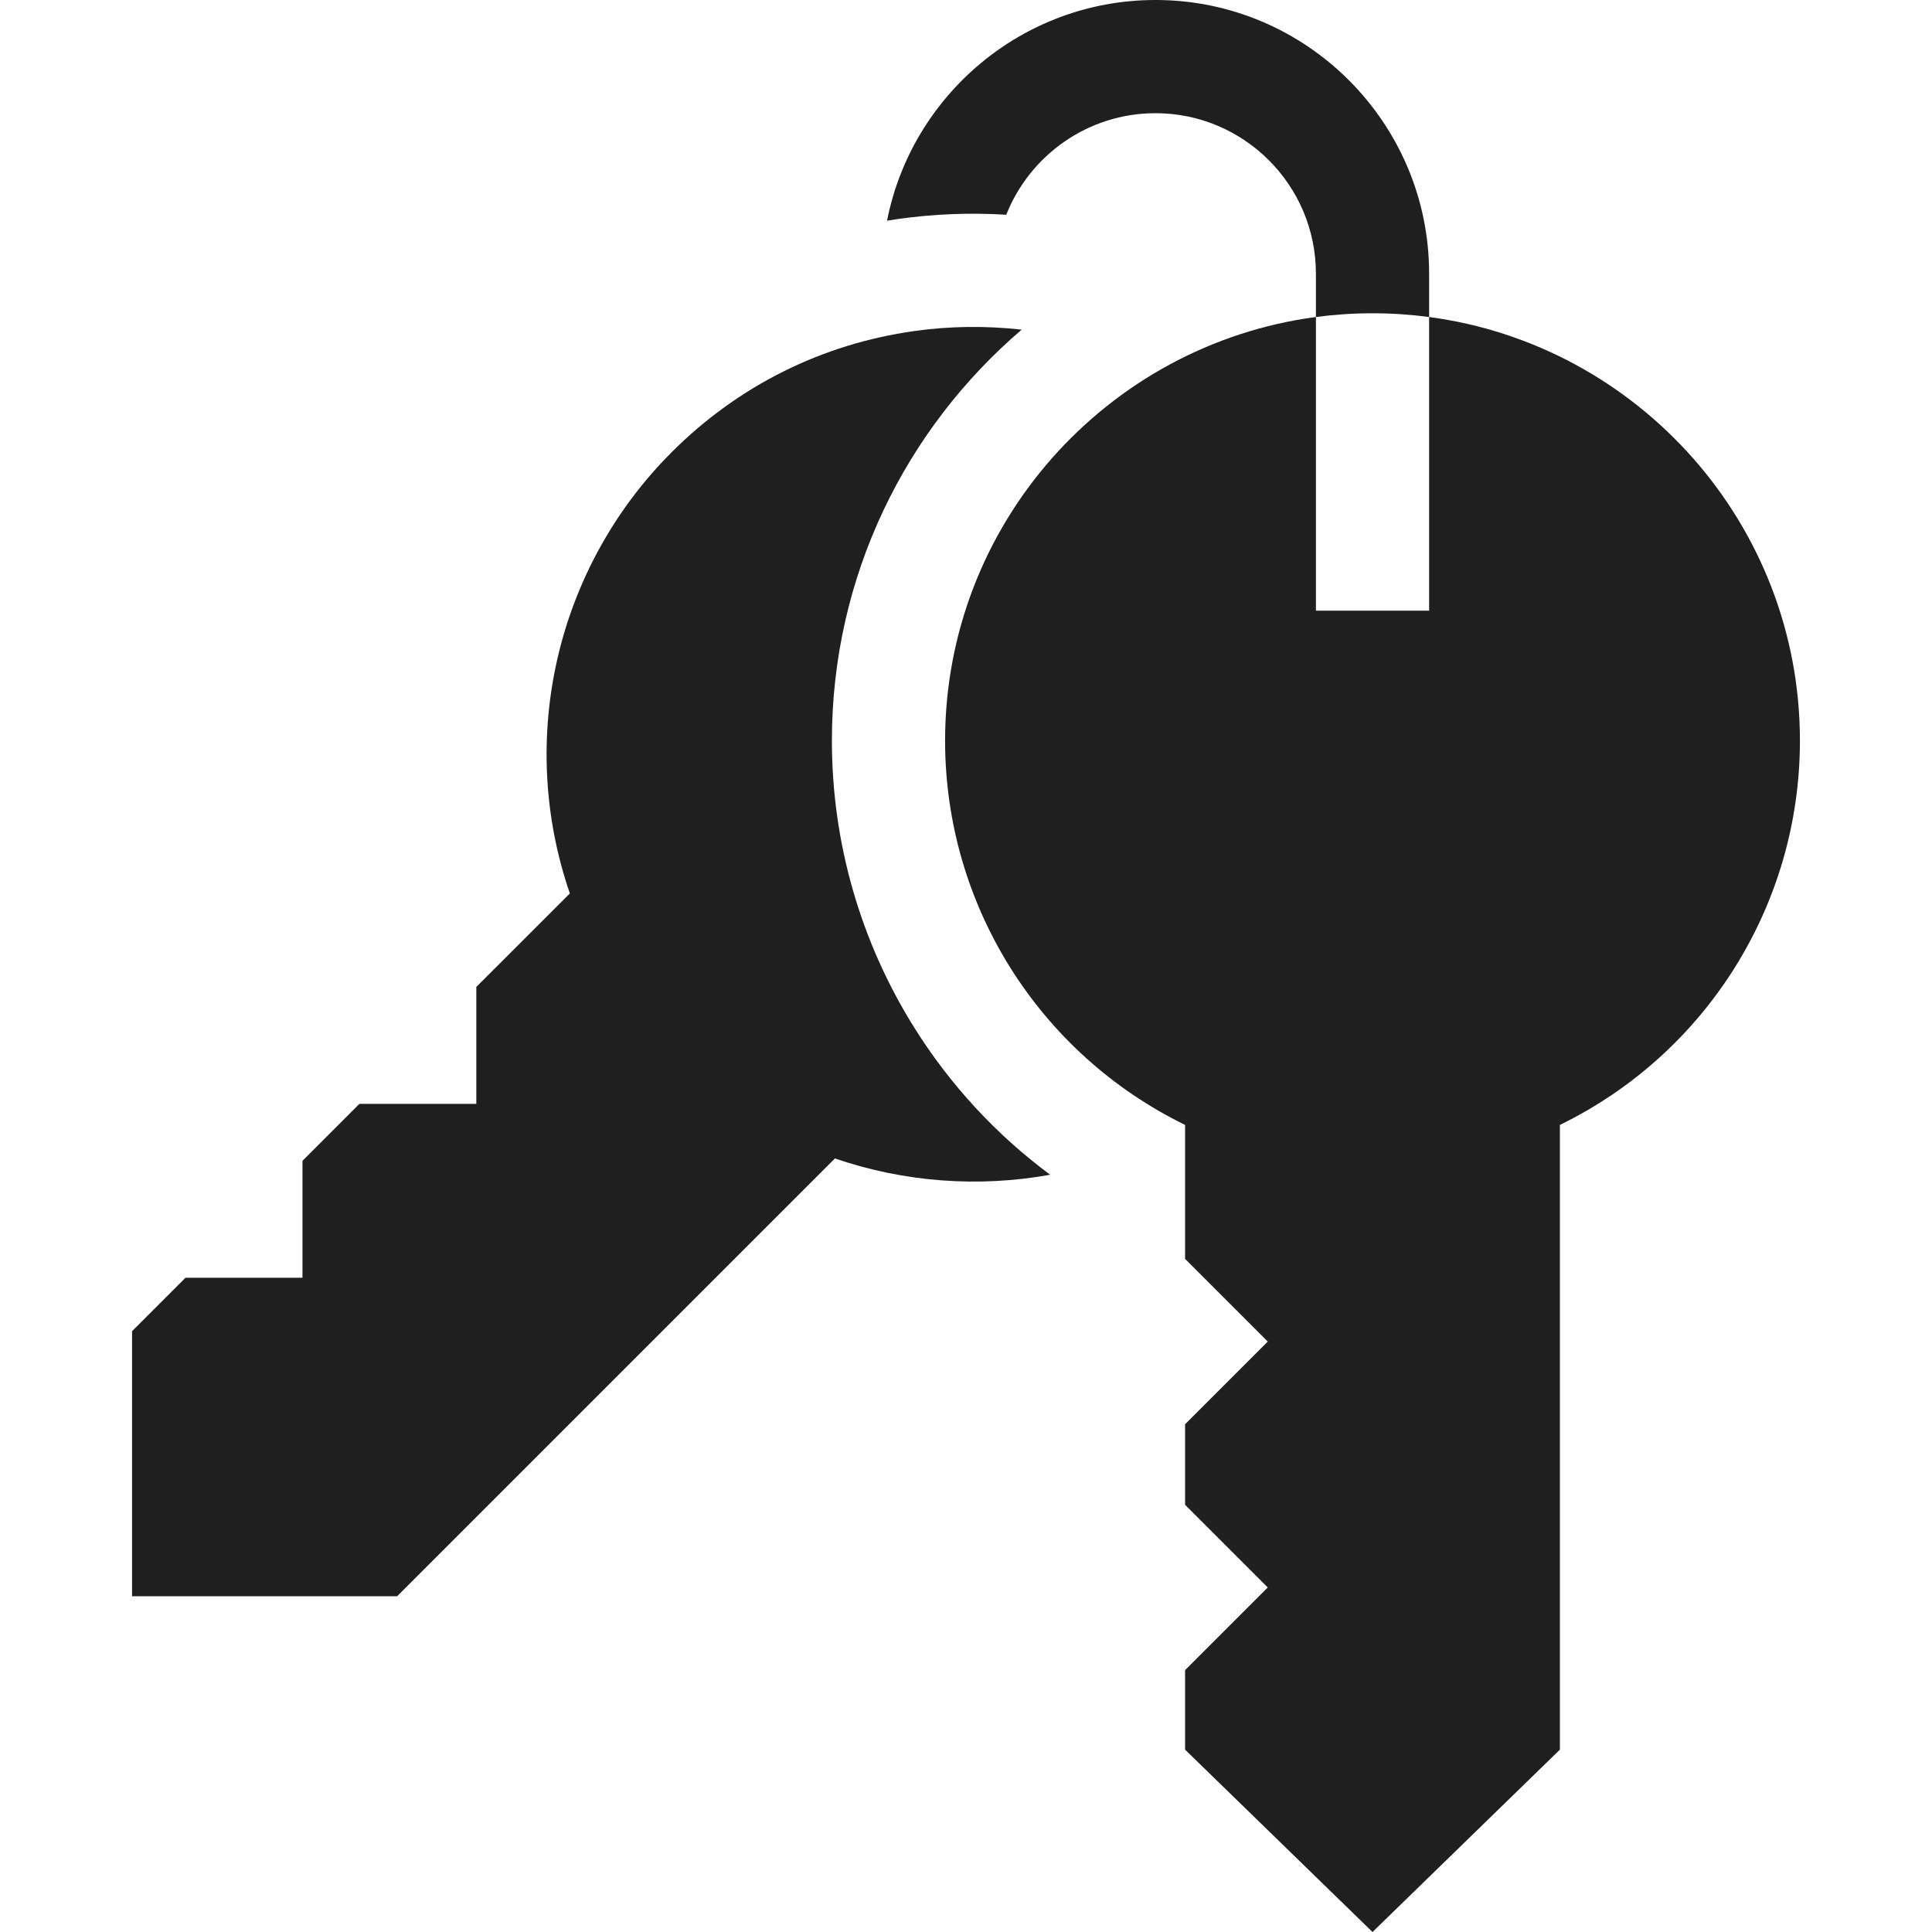
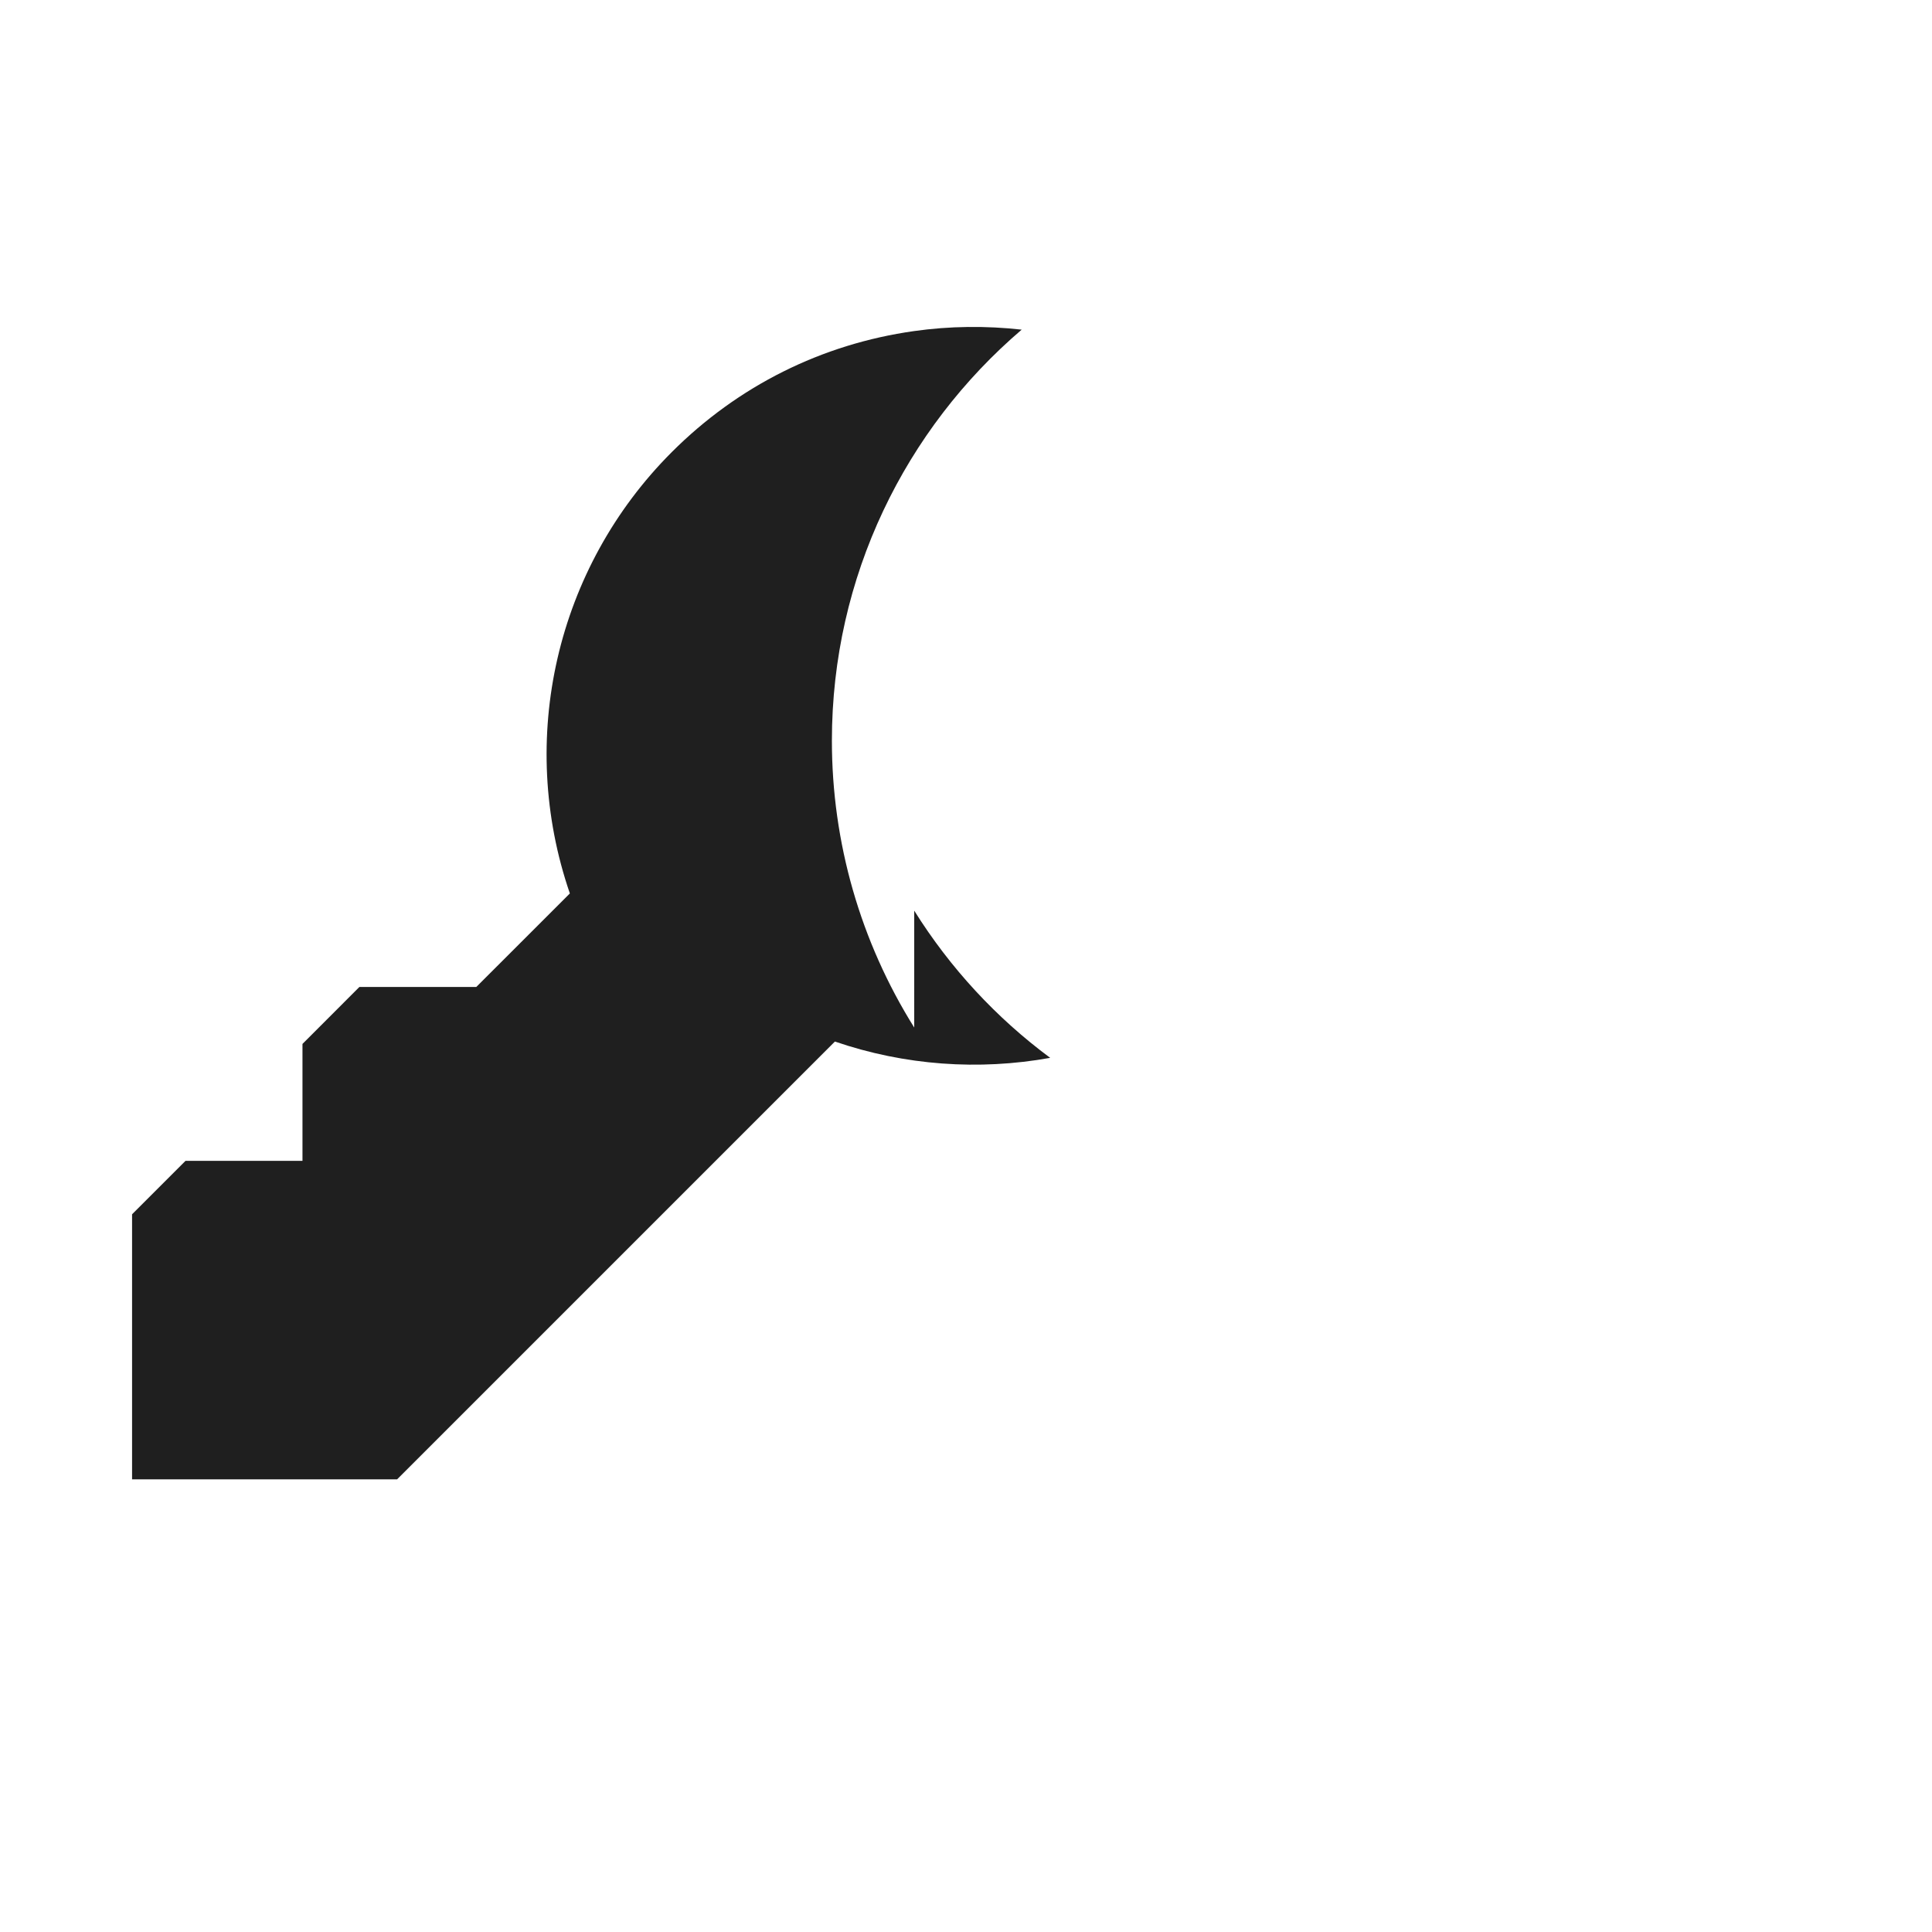
<svg xmlns="http://www.w3.org/2000/svg" id="Capa_1" height="300" viewBox="0 0 512 512" width="300" version="1.1">
  <g width="100%" height="100%" transform="matrix(1,0,0,1,0,0)">
    <g>
-       <path d="m242.28 272.31c-14.28-22.81-21.82-49.09-21.82-76.02 0-43.55 19.53-82.63 50.3-108.93-9.46-1.06-19.08-.96-28.54.38-24.47 3.45-46.66 14.54-64.18 32.06-30.73 30.73-41.07 76.14-27.02 116.97l-24.79 24.78v30.98h-30.98l-15.09 15.1v30.98h-30.99l-14.17 14.17v70.24h70.24l116.02-116.02c18.48 6.34 38.16 7.73 57.05 4.32-14.28-10.58-26.51-23.79-36.03-39.01z" fill="#1f1f1f" fill-opacity="1" data-original-color="#000000ff" stroke="none" stroke-opacity="1" />
-       <path d="m378.73 84.01v77.82h-30v-77.82c-55.39 7.36-98.27 54.9-98.27 112.28 0 43.46 24.8 82.88 63.6 101.82v35.51l21.91 21.91-21.91 21.91v21.34l21.91 21.91-21.91 21.91v21.07l49.67 48.33 49.66-48.33v-165.56c38.81-18.94 63.61-58.36 63.61-101.82 0-57.38-42.88-104.92-98.27-112.28z" fill="#1f1f1f" fill-opacity="1" data-original-color="#000000ff" stroke="none" stroke-opacity="1" />
-       <path d="m378.73 84.01v-11.5c0-39.98-32.53-72.51-72.51-72.51-35.18 0-64.59 25.19-71.14 58.48.98-.16 1.96-.31 2.95-.45 9.42-1.33 19.02-1.71 28.64-1.12 6.24-15.75 21.62-26.91 39.55-26.91 23.44 0 42.51 19.07 42.51 42.51v11.5c4.91-.65 9.92-.99 15-.99s10.09.34 15 .99z" fill="#1f1f1f" fill-opacity="1" data-original-color="#000000ff" stroke="none" stroke-opacity="1" />
+       <path d="m242.28 272.31c-14.28-22.81-21.82-49.09-21.82-76.02 0-43.55 19.53-82.63 50.3-108.93-9.46-1.06-19.08-.96-28.54.38-24.47 3.45-46.66 14.54-64.18 32.06-30.73 30.73-41.07 76.14-27.02 116.97l-24.79 24.78h-30.98l-15.09 15.1v30.98h-30.99l-14.17 14.17v70.24h70.24l116.02-116.02c18.48 6.34 38.16 7.73 57.05 4.32-14.28-10.58-26.51-23.79-36.03-39.01z" fill="#1f1f1f" fill-opacity="1" data-original-color="#000000ff" stroke="none" stroke-opacity="1" />
    </g>
  </g>
</svg>